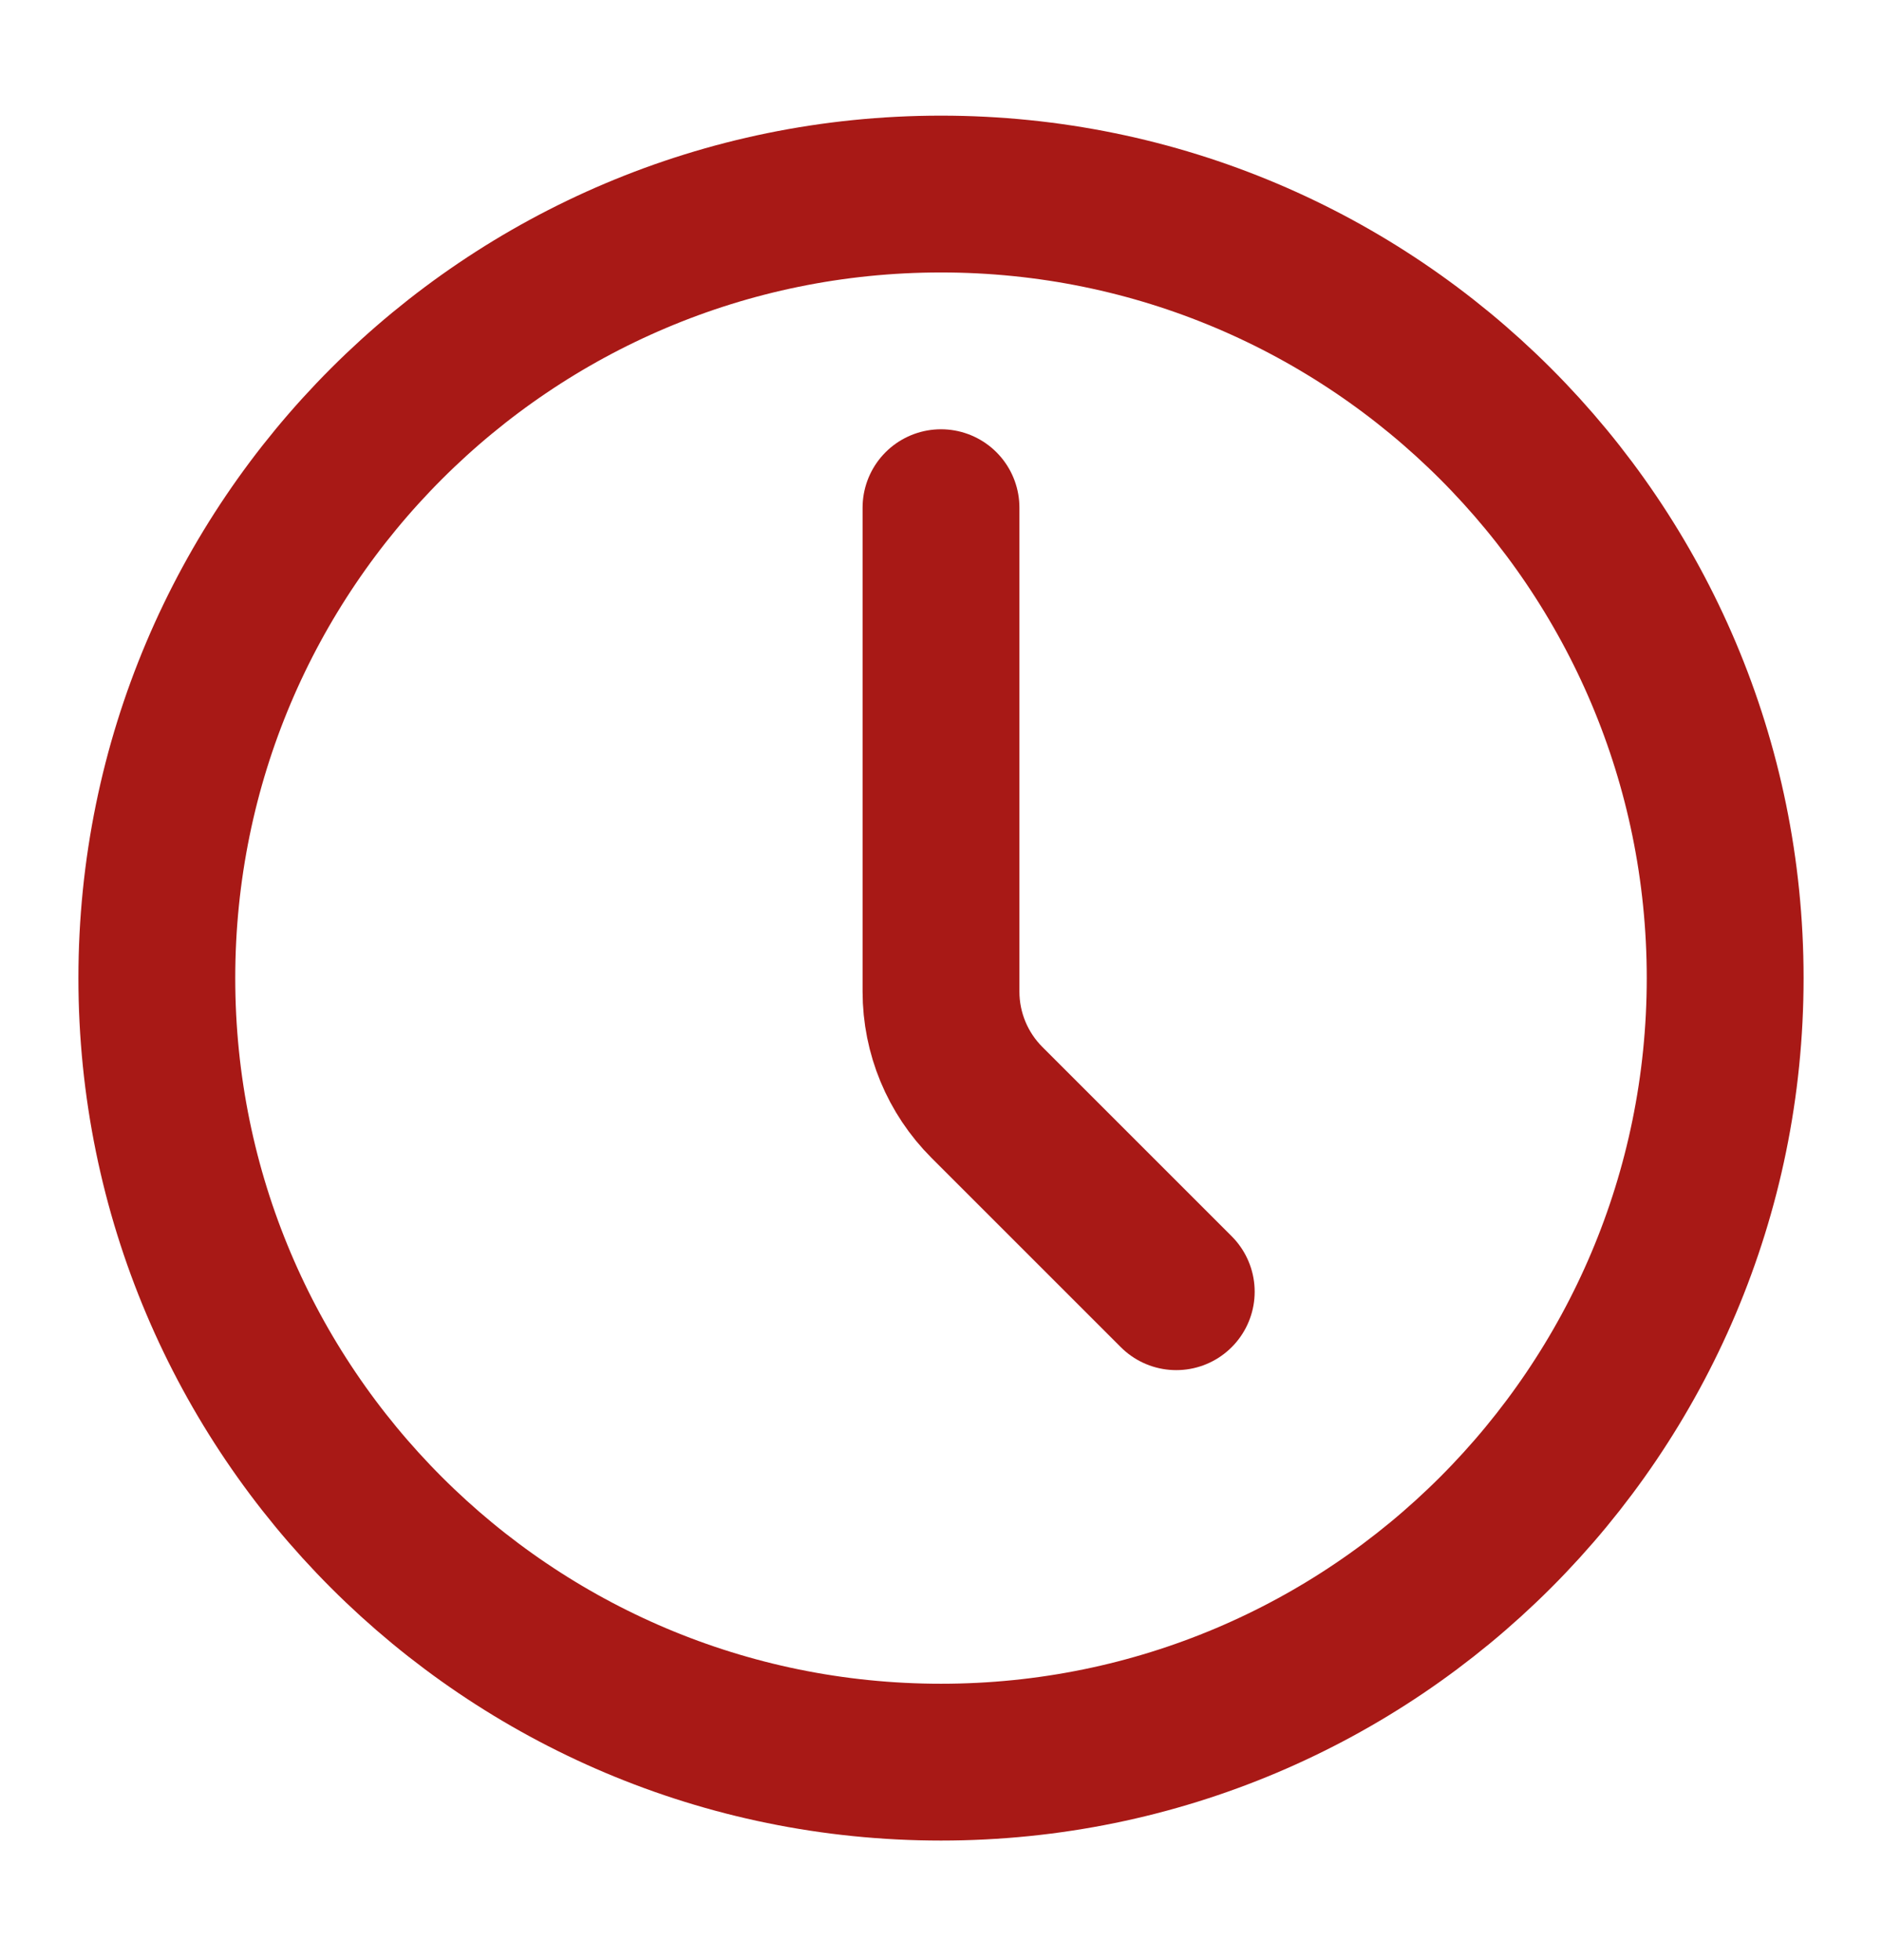
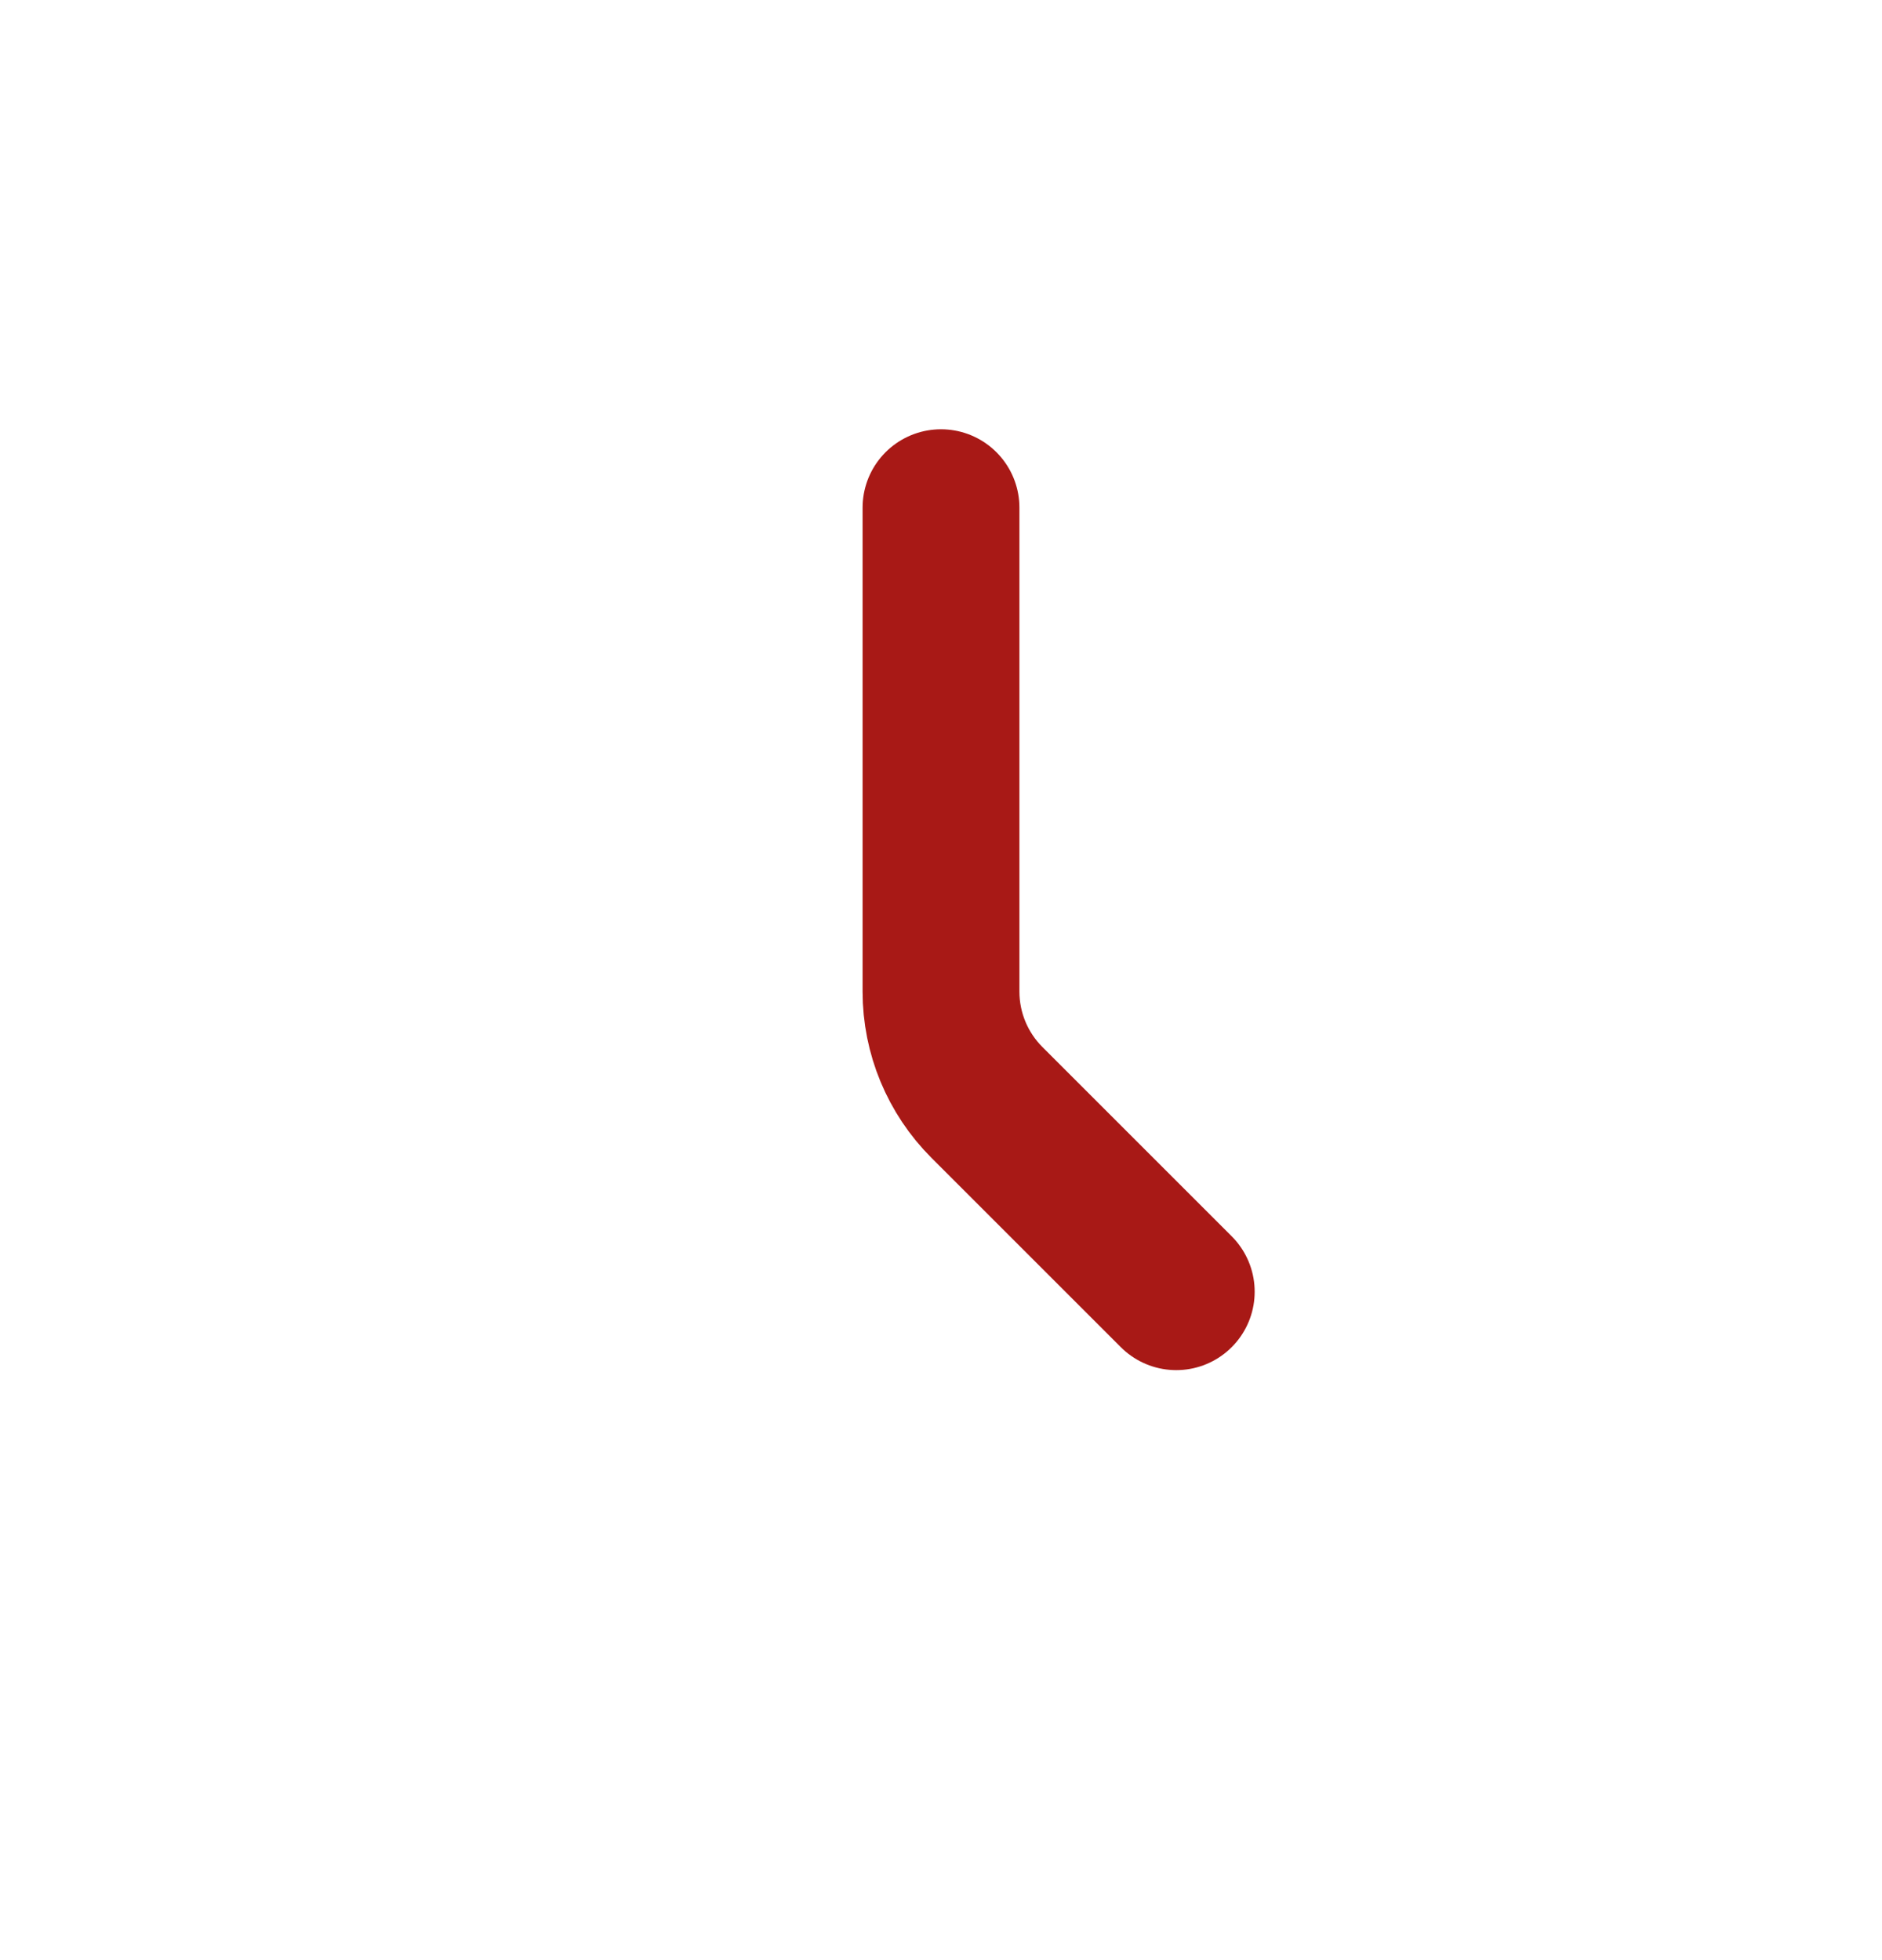
<svg xmlns="http://www.w3.org/2000/svg" xmlns:ns1="http://sodipodi.sourceforge.net/DTD/sodipodi-0.dtd" xmlns:ns2="http://www.inkscape.org/namespaces/inkscape" width="24" height="25" viewBox="0 0 24 25" fill="none" version="1.1" id="svg6" ns1:docname="ico_clock_red.svg" ns2:version="0.92.3 (2405546, 2018-03-11)">
  <defs id="defs10" />
  <ns1:namedview pagecolor="#ffffff" bordercolor="#666666" borderopacity="1" objecttolerance="10" gridtolerance="10" guidetolerance="10" ns2:pageopacity="0" ns2:pageshadow="2" ns2:window-width="1878" ns2:window-height="1052" id="namedview8" showgrid="false" ns2:zoom="32.339375" ns2:cx="12" ns2:cy="12.5" ns2:window-x="1962" ns2:window-y="1920" ns2:window-maximized="1" ns2:current-layer="svg6" />
-   <path d="M12 22.475C17.523 22.475 22 17.998 22 12.475C22 6.952 17.523 2.475 12 2.475C6.477 2.475 2 6.952 2 12.475C2 17.998 6.477 22.475 12 22.475Z" stroke="#ABA7A7" stroke-width="2" stroke-linecap="round" stroke-linejoin="round" id="path2" style="stroke:#a81916;stroke-opacity:1" />
  <path d="M15 16.475L12.586 14.061C12.211 13.686 12 13.178 12 12.647V6.475" stroke="#ABA7A7" stroke-width="2" stroke-linecap="round" stroke-linejoin="round" id="path4" style="stroke:#a81916;stroke-opacity:1" />
</svg>